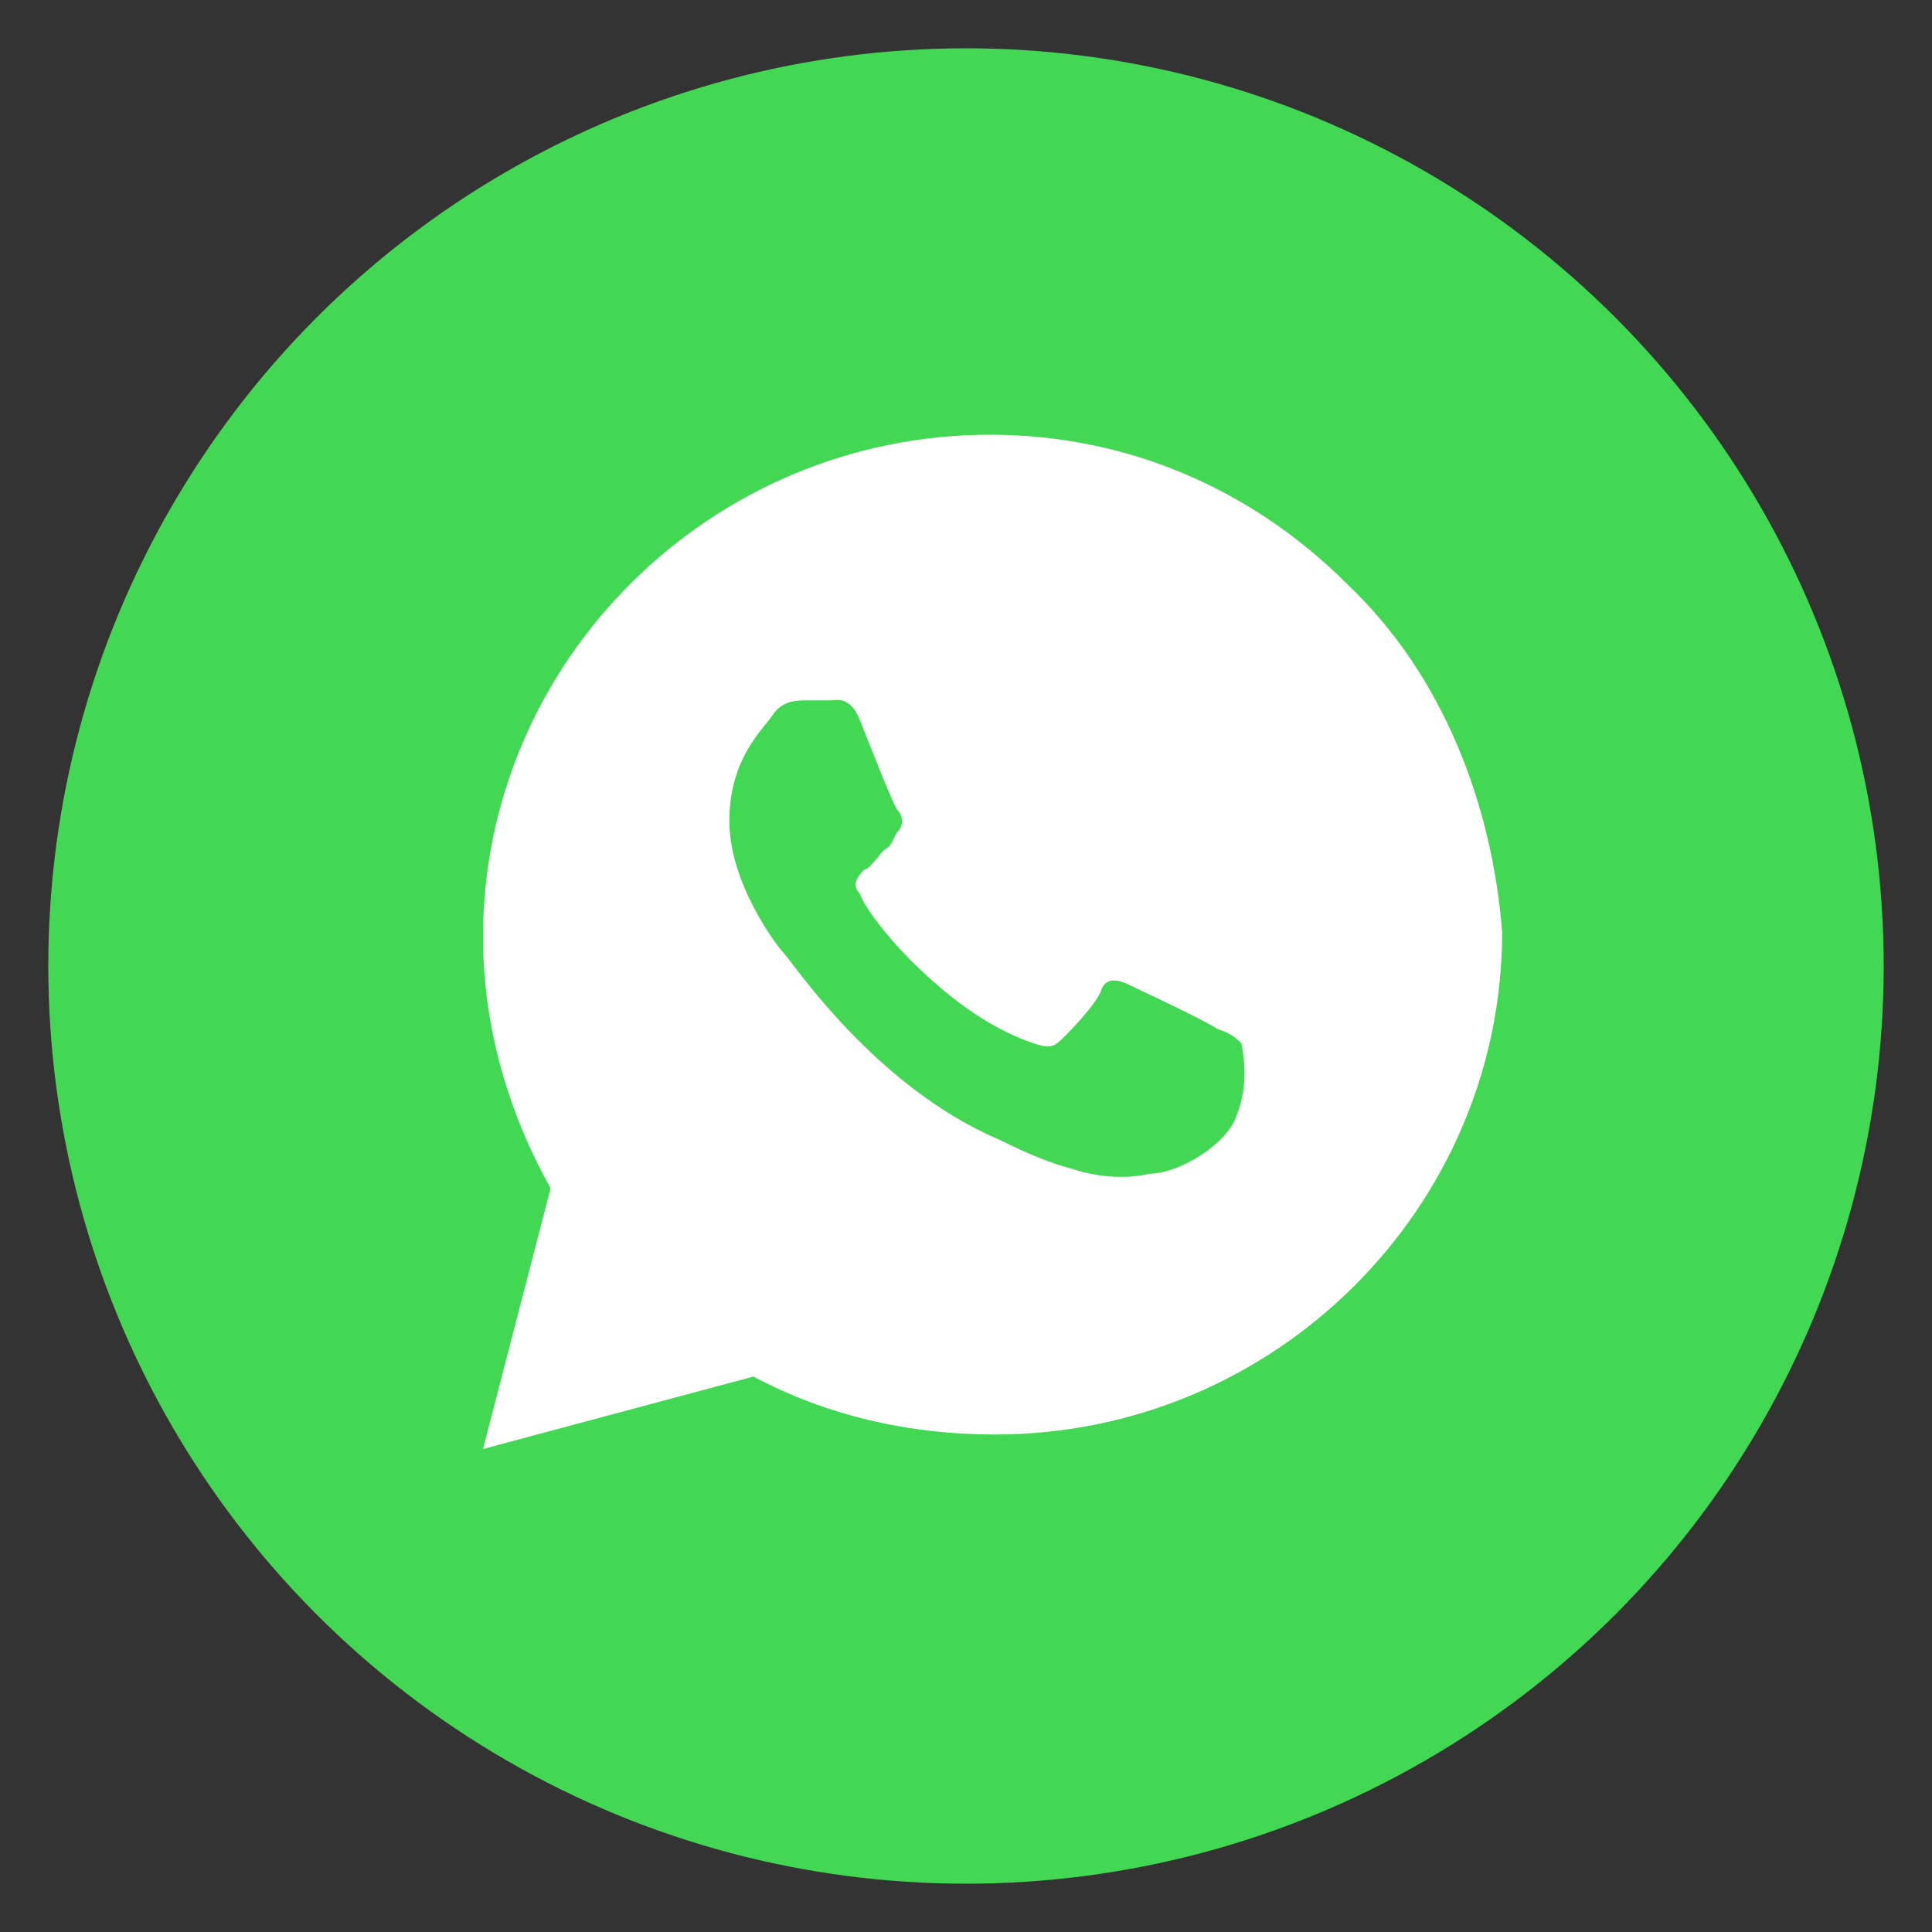
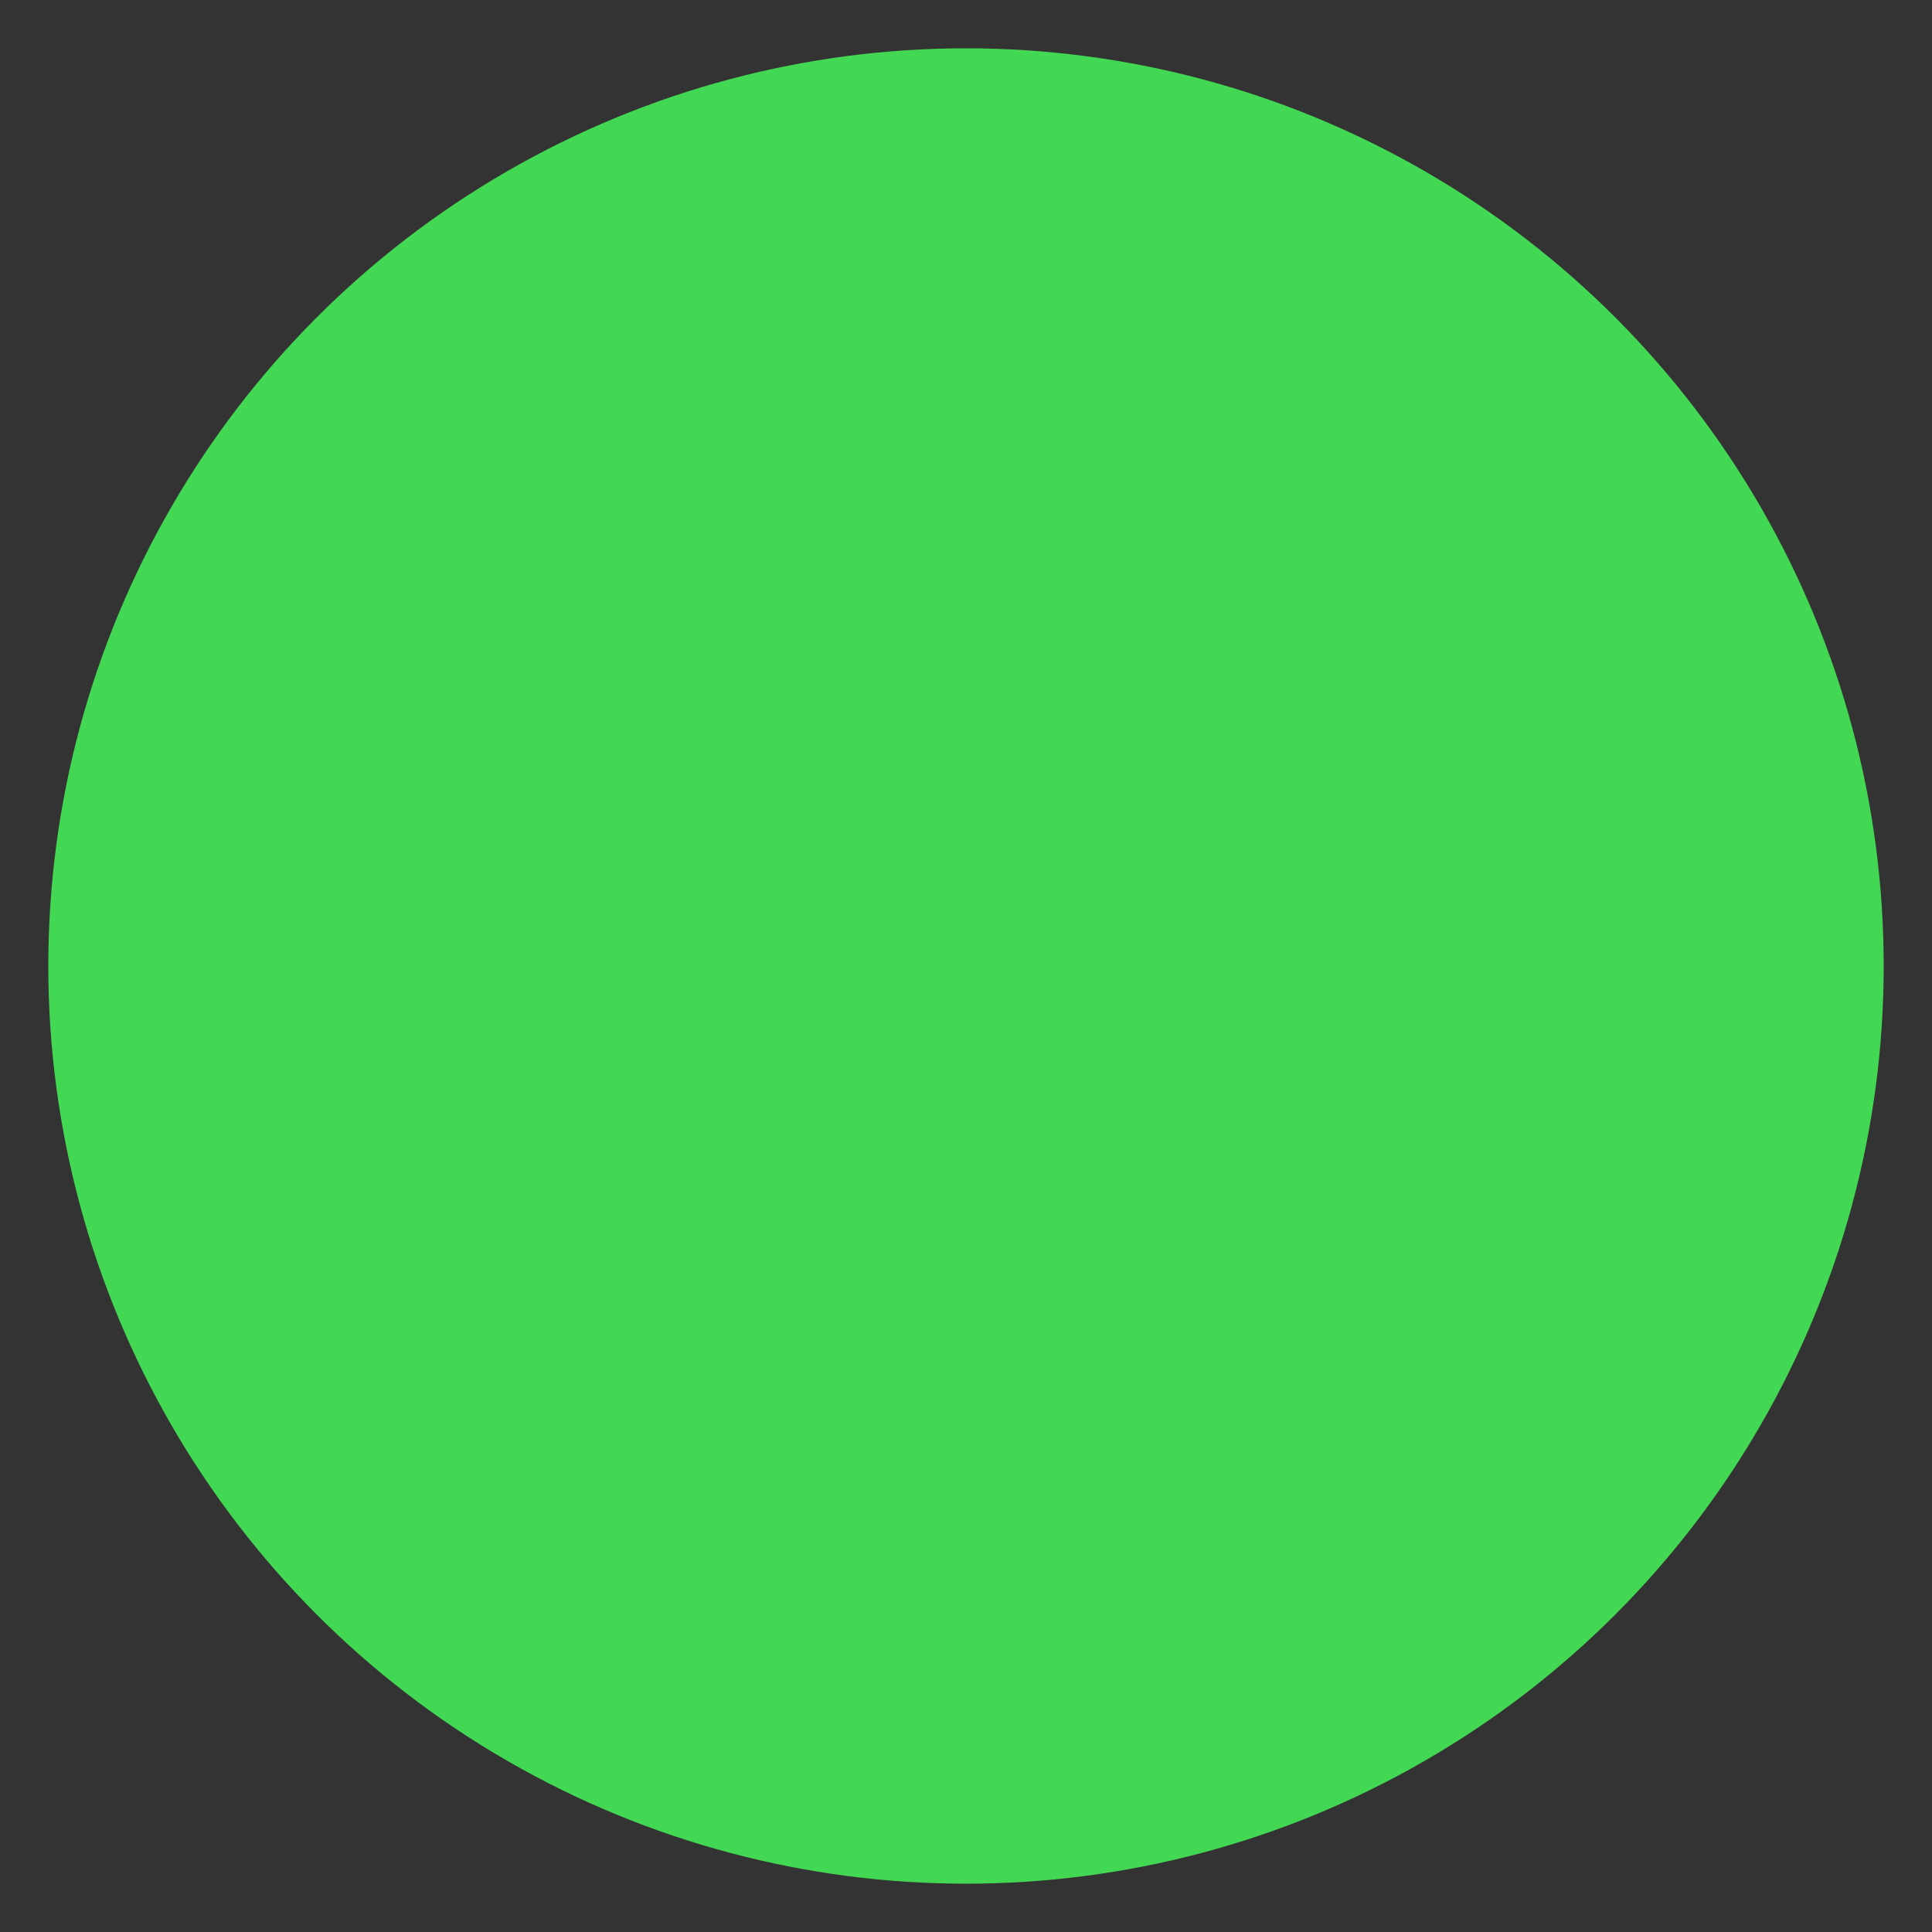
<svg xmlns="http://www.w3.org/2000/svg" id="Слой_1" x="0px" y="0px" viewBox="0 0 40 40" style="enable-background:new 0 0 40 40;" xml:space="preserve">
  <rect x="0" y="0" width="40" height="40" fill="#333333" stroke="none" />
  <style type="text/css"> .st0{fill:#43D854;} .st1{fill:#FFFFFF;} </style>
  <circle class="st0" cx="20" cy="20" r="19" />
-   <path class="st1" d="M27.9,12.1c-2-2-4.6-3.1-7.4-3.1c-5.8,0-10.5,4.7-10.5,10.4c0,1.8,0.5,3.6,1.4,5.2L10,30l5.6-1.5 c1.5,0.8,3.2,1.2,5,1.2c5.8,0,10.5-4.7,10.5-10.4C30.9,16.7,29.9,14,27.9,12.1z M25.6,23.1c-0.2,0.6-1.2,1.2-1.8,1.2 c-0.4,0.1-1,0.1-1.6-0.1c-0.4-0.1-0.9-0.3-1.5-0.6c-2.6-1.1-4.3-3.7-4.5-3.9c-0.1-0.1-1.1-1.4-1.1-2.7s0.7-1.9,0.9-2.2 c0.2-0.3,0.5-0.3,0.7-0.3c0.1,0,0.4,0,0.5,0c0.1,0,0.4-0.1,0.6,0.4c0.2,0.5,0.7,1.8,0.8,1.9c0.1,0.1,0.1,0.3,0,0.4 c-0.1,0.1-0.1,0.3-0.3,0.4c-0.1,0.1-0.3,0.4-0.4,0.4c-0.1,0.1-0.3,0.3-0.1,0.5c0.1,0.3,0.7,1.1,1.5,1.8c1,0.9,1.8,1.2,2.1,1.3 c0.3,0.1,0.4,0.1,0.6-0.1c0.1-0.1,0.7-0.7,0.8-1c0.1-0.3,0.4-0.2,0.6-0.1c0.2,0.1,1.5,0.7,1.8,0.9c0.3,0.1,0.4,0.2,0.5,0.3 C25.8,22.1,25.8,22.6,25.6,23.1z" />
</svg>